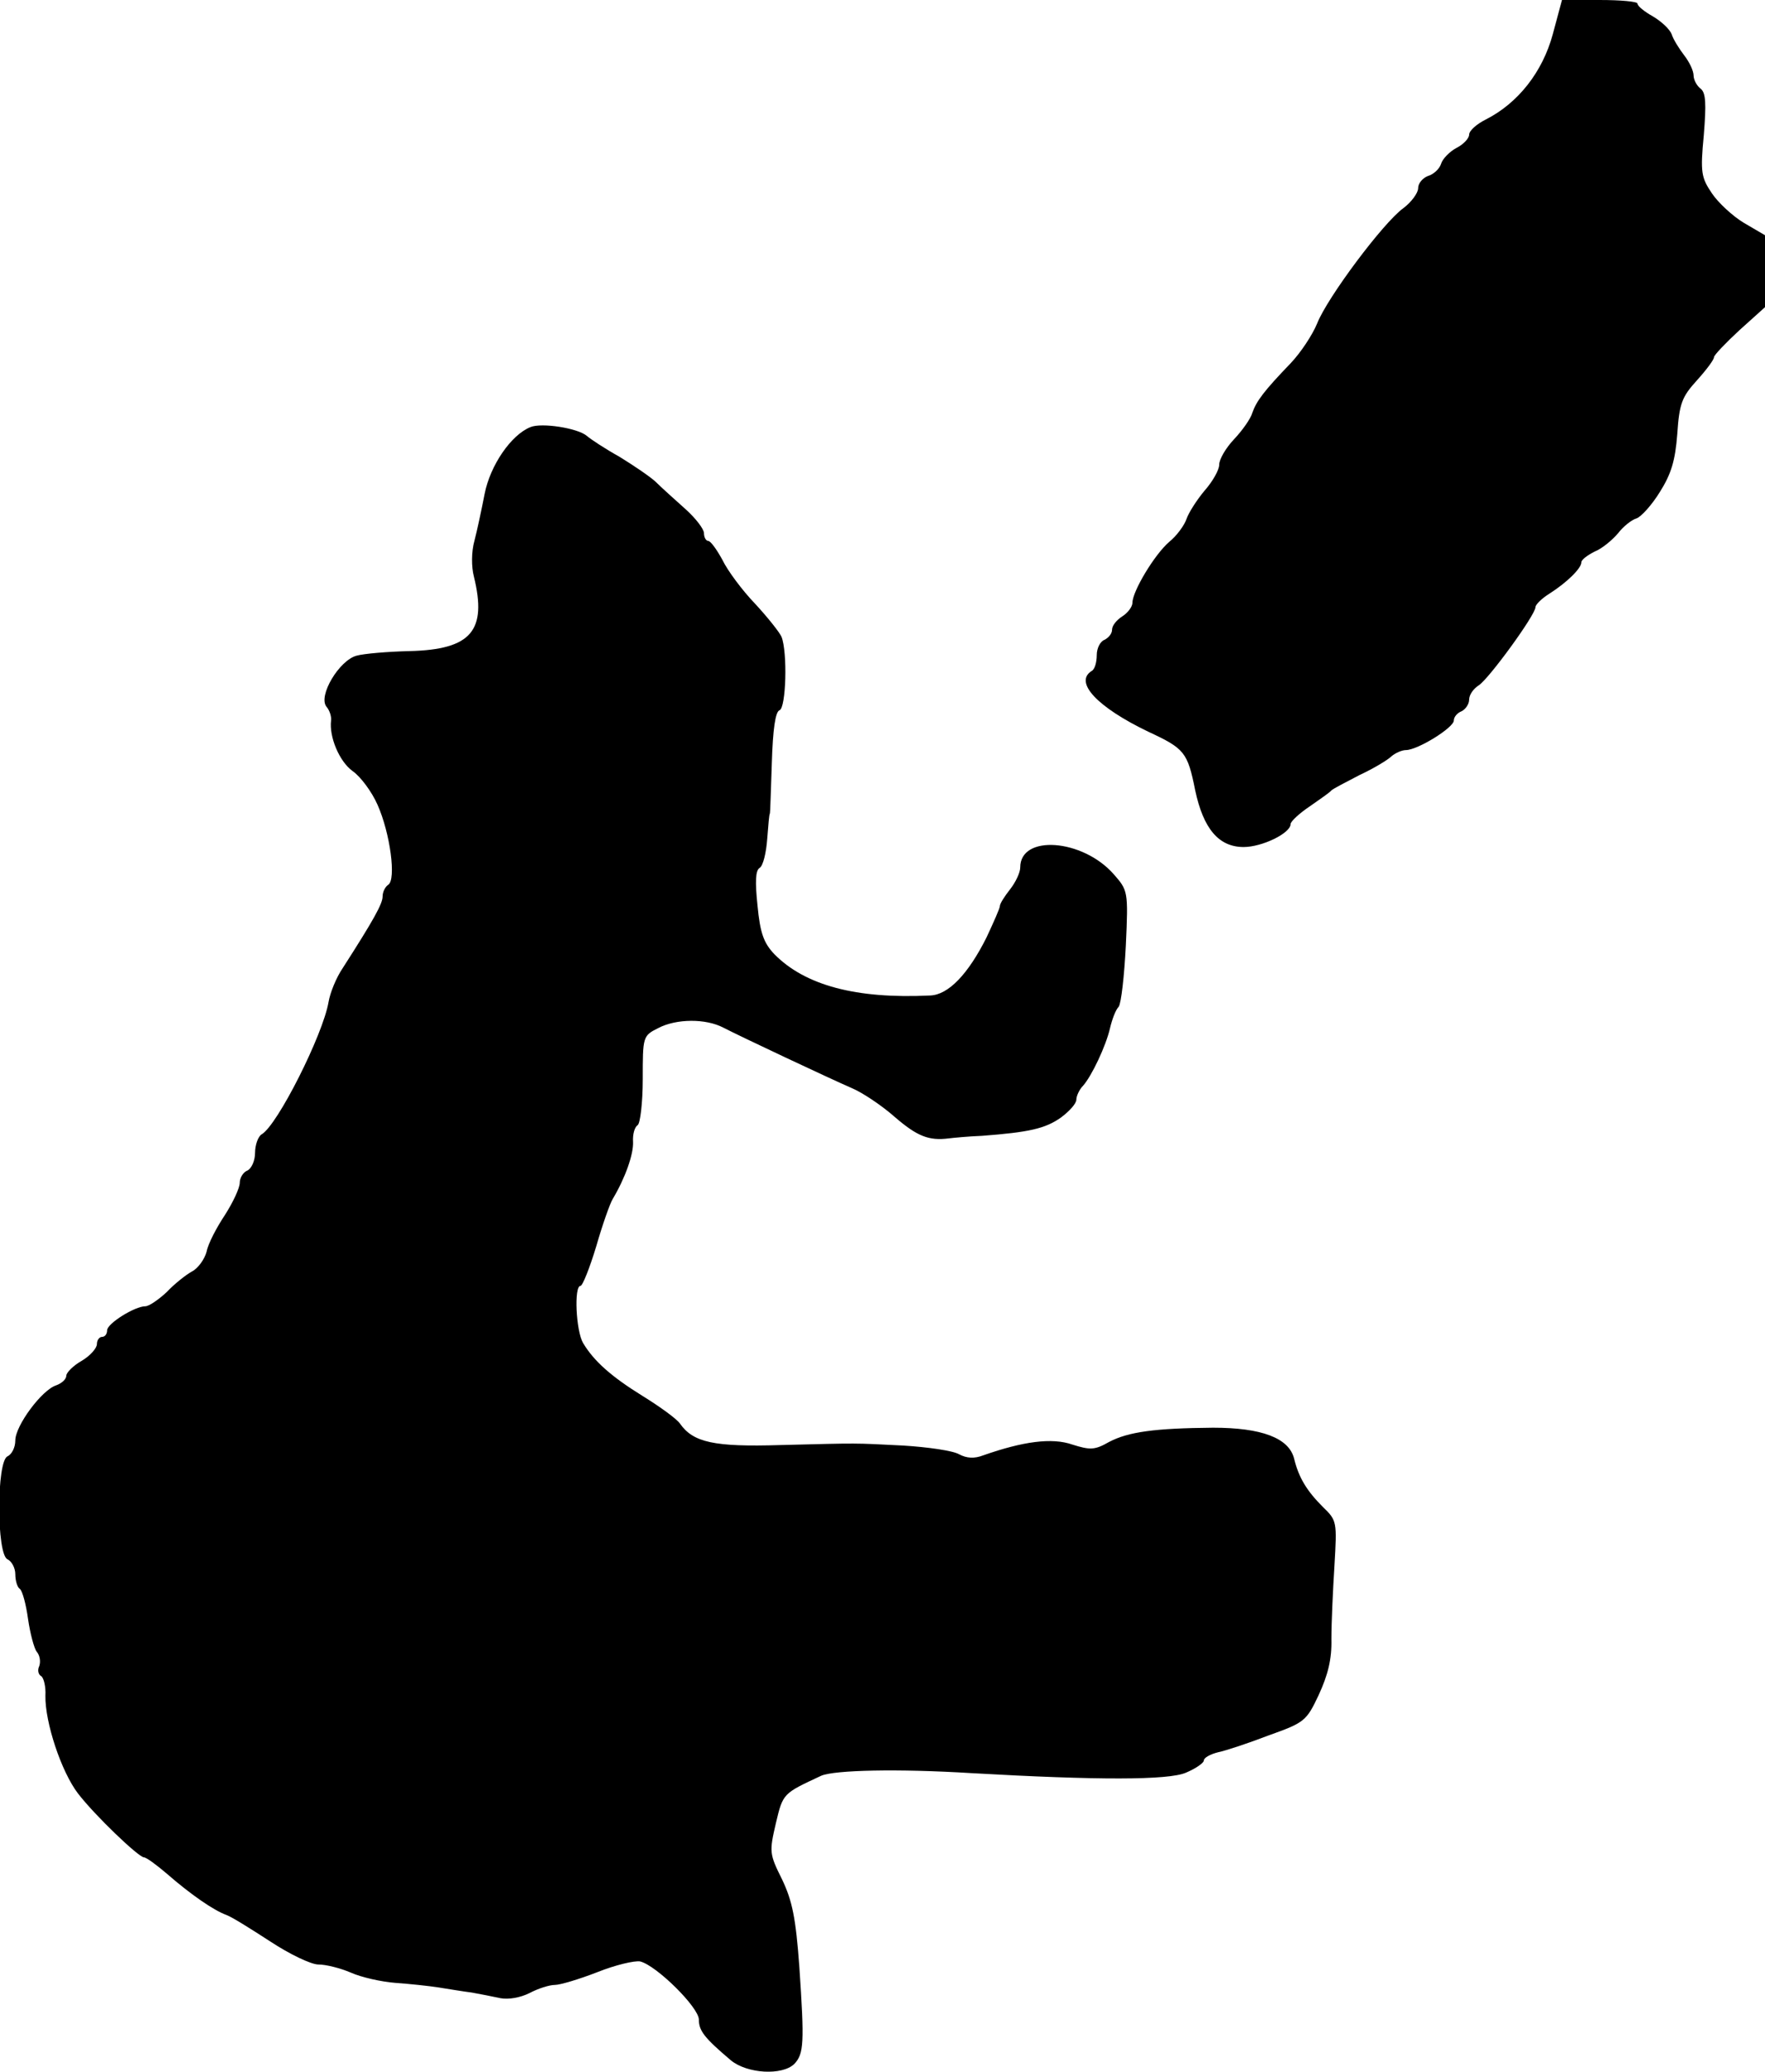
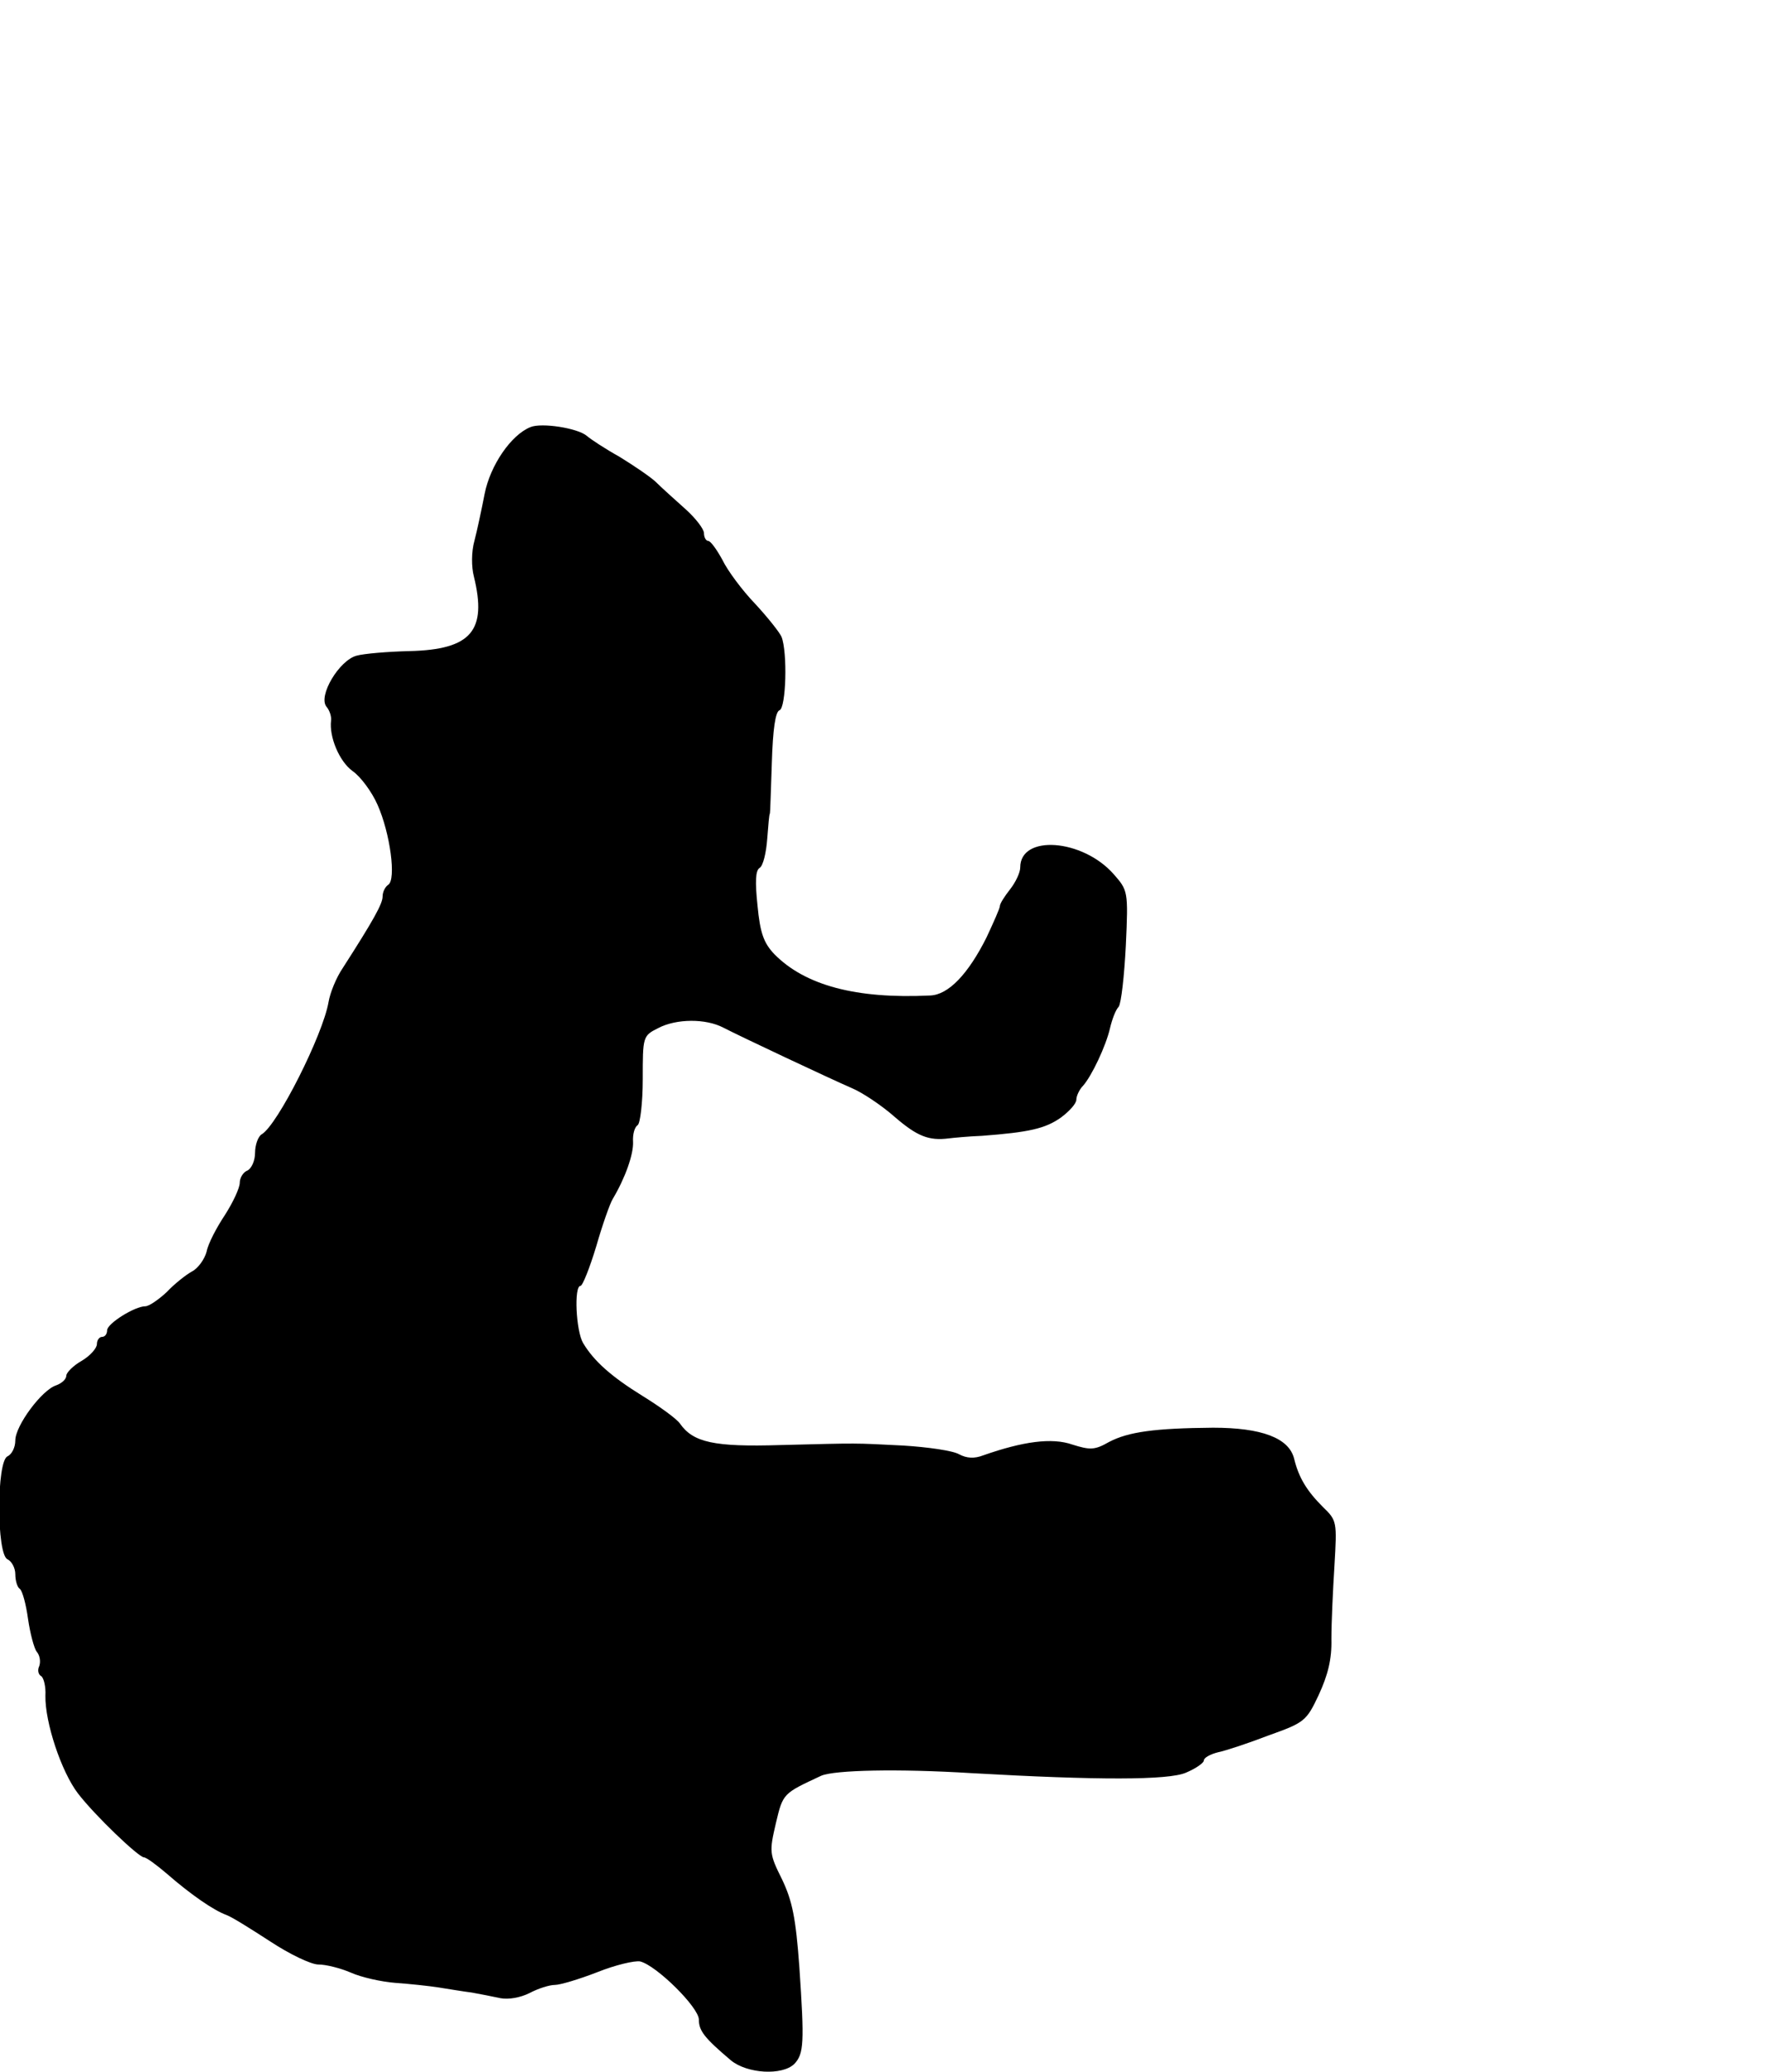
<svg xmlns="http://www.w3.org/2000/svg" version="1.0" width="346pt" height="406pt" viewBox="0 0 346 406" preserveAspectRatio="xMidYMid meet">
  <g transform="translate(0,406) scale(0.1,-0.1)" fill="#000000" stroke="none">
-     <path d="M3044 3993 c-20 -74 -68 -135 -131 -167 -18 -9 -33 -22 -33 -30 0 -7 -11 -19 -25 -26 -13 -7 -27 -21 -30 -31 -3 -10 -15 -21 -26 -24 -10 -4 -19 -14 -19 -24 0 -9 -13 -27 -29 -39 -39 -28 -149 -175 -169 -226 -9 -22 -32 -57 -52 -78 -52 -54 -67 -74 -75 -97 -3 -11 -19 -34 -36 -52 -16 -17 -29 -39 -29 -50 0 -10 -13 -33 -29 -51 -15 -18 -31 -43 -35 -55 -4 -12 -19 -33 -34 -45 -29 -25 -72 -97 -72 -119 0 -8 -9 -20 -20 -27 -11 -7 -20 -18 -20 -26 0 -8 -7 -16 -15 -20 -8 -3 -15 -16 -15 -30 0 -14 -4 -28 -10 -31 -35 -22 11 -71 111 -119 71 -33 77 -40 92 -115 16 -75 46 -111 95 -111 36 0 92 27 92 45 0 5 17 21 38 35 20 14 39 27 42 31 3 3 28 16 55 30 28 13 56 30 63 37 7 6 20 12 28 12 23 0 94 44 94 58 0 7 7 15 15 18 8 4 15 14 15 23 0 9 8 21 19 28 20 13 111 138 111 153 0 5 12 17 28 27 33 21 62 49 62 61 0 5 12 14 26 21 15 6 35 23 46 36 10 13 26 26 36 29 9 3 30 26 46 52 22 35 30 61 34 113 4 60 9 73 38 105 19 21 34 41 34 46 0 4 23 28 50 53 l50 45 0 70 0 71 -41 24 c-22 13 -51 40 -63 58 -21 31 -23 41 -16 114 5 62 4 83 -6 91 -8 6 -14 18 -14 26 0 9 -8 26 -18 39 -10 13 -22 32 -25 42 -4 10 -20 25 -37 35 -16 9 -30 20 -30 25 0 4 -33 7 -74 7 l-74 0 -18 -67z" />
    <path d="M1040 3223 c-38 -15 -79 -75 -90 -131 -6 -31 -15 -73 -20 -92 -6 -21 -6 -51 -1 -70 26 -106 -5 -143 -126 -146 -43 -1 -90 -5 -104 -9 -34 -9 -76 -79 -59 -100 6 -7 10 -19 9 -27 -4 -32 16 -80 42 -99 16 -11 38 -41 49 -66 25 -56 37 -147 21 -157 -6 -4 -11 -14 -11 -23 0 -14 -17 -45 -78 -140 -13 -19 -25 -49 -28 -67 -11 -64 -100 -241 -131 -259 -7 -4 -13 -21 -13 -36 0 -16 -7 -31 -15 -35 -8 -3 -15 -14 -15 -24 0 -10 -13 -38 -29 -63 -16 -24 -33 -56 -36 -72 -4 -15 -17 -33 -29 -39 -11 -6 -34 -24 -49 -40 -16 -15 -35 -28 -42 -28 -21 0 -75 -34 -75 -47 0 -7 -4 -13 -10 -13 -5 0 -10 -6 -10 -14 0 -8 -13 -23 -30 -33 -16 -9 -30 -23 -30 -29 0 -7 -9 -15 -20 -19 -28 -9 -80 -79 -80 -108 0 -14 -7 -27 -15 -31 -22 -8 -22 -194 0 -202 8 -4 15 -17 15 -29 0 -13 4 -26 9 -29 5 -4 12 -30 16 -59 4 -28 12 -58 17 -64 6 -7 8 -19 5 -28 -4 -8 -2 -17 4 -20 5 -4 9 -21 8 -38 -1 -52 31 -149 64 -192 34 -44 118 -124 129 -125 5 0 25 -15 45 -32 47 -41 92 -72 117 -81 11 -4 49 -28 86 -52 38 -25 80 -45 94 -45 15 0 43 -7 64 -16 20 -9 60 -18 87 -20 28 -2 66 -6 85 -9 19 -3 49 -8 65 -10 17 -3 42 -8 56 -11 16 -3 39 1 57 10 17 9 39 16 50 16 10 0 47 11 83 25 35 14 73 23 84 21 32 -8 115 -90 115 -114 0 -22 11 -36 63 -80 32 -26 100 -30 124 -7 19 20 20 41 10 190 -7 97 -14 130 -34 172 -25 50 -25 54 -12 110 14 59 14 58 89 93 26 11 149 14 295 5 246 -14 386 -14 420 1 19 8 35 19 35 24 0 5 12 12 28 16 15 3 60 18 99 33 70 25 74 28 98 79 18 39 26 70 25 110 0 32 3 96 6 144 5 86 5 88 -23 115 -31 31 -47 57 -56 94 -10 41 -64 61 -159 61 -114 -1 -166 -8 -204 -28 -28 -16 -37 -16 -72 -5 -40 14 -97 6 -174 -21 -18 -7 -33 -6 -48 2 -12 7 -61 14 -109 17 -100 5 -82 5 -241 1 -130 -4 -171 5 -197 42 -6 9 -39 33 -73 54 -63 39 -96 69 -117 104 -14 24 -18 112 -5 112 4 0 18 35 31 78 12 42 27 84 32 92 25 42 41 88 40 112 -1 15 3 29 9 33 5 3 10 44 10 90 0 83 0 85 30 100 36 19 94 19 128 1 35 -18 207 -99 253 -119 19 -8 57 -33 83 -56 44 -38 67 -47 106 -42 8 1 38 4 65 5 92 7 124 14 155 36 16 12 30 27 30 35 0 7 6 20 13 27 17 19 45 78 53 113 4 17 11 36 17 42 5 7 11 61 14 120 5 107 4 108 -24 140 -61 69 -183 78 -183 13 0 -10 -9 -29 -20 -43 -11 -14 -20 -28 -20 -33 0 -4 -12 -31 -26 -61 -36 -72 -75 -113 -111 -114 -145 -7 -245 20 -305 81 -21 22 -28 42 -33 95 -5 47 -4 69 4 74 7 4 13 30 15 57 2 27 4 49 5 49 1 0 2 45 4 99 2 67 7 101 15 104 13 4 16 114 4 144 -4 9 -27 38 -52 65 -25 26 -54 65 -64 86 -11 20 -23 37 -28 37 -4 0 -8 7 -8 15 0 8 -16 29 -36 47 -20 18 -47 42 -59 54 -12 11 -45 33 -71 49 -27 15 -56 34 -64 41 -18 15 -88 26 -110 17z" />
  </g>
</svg>